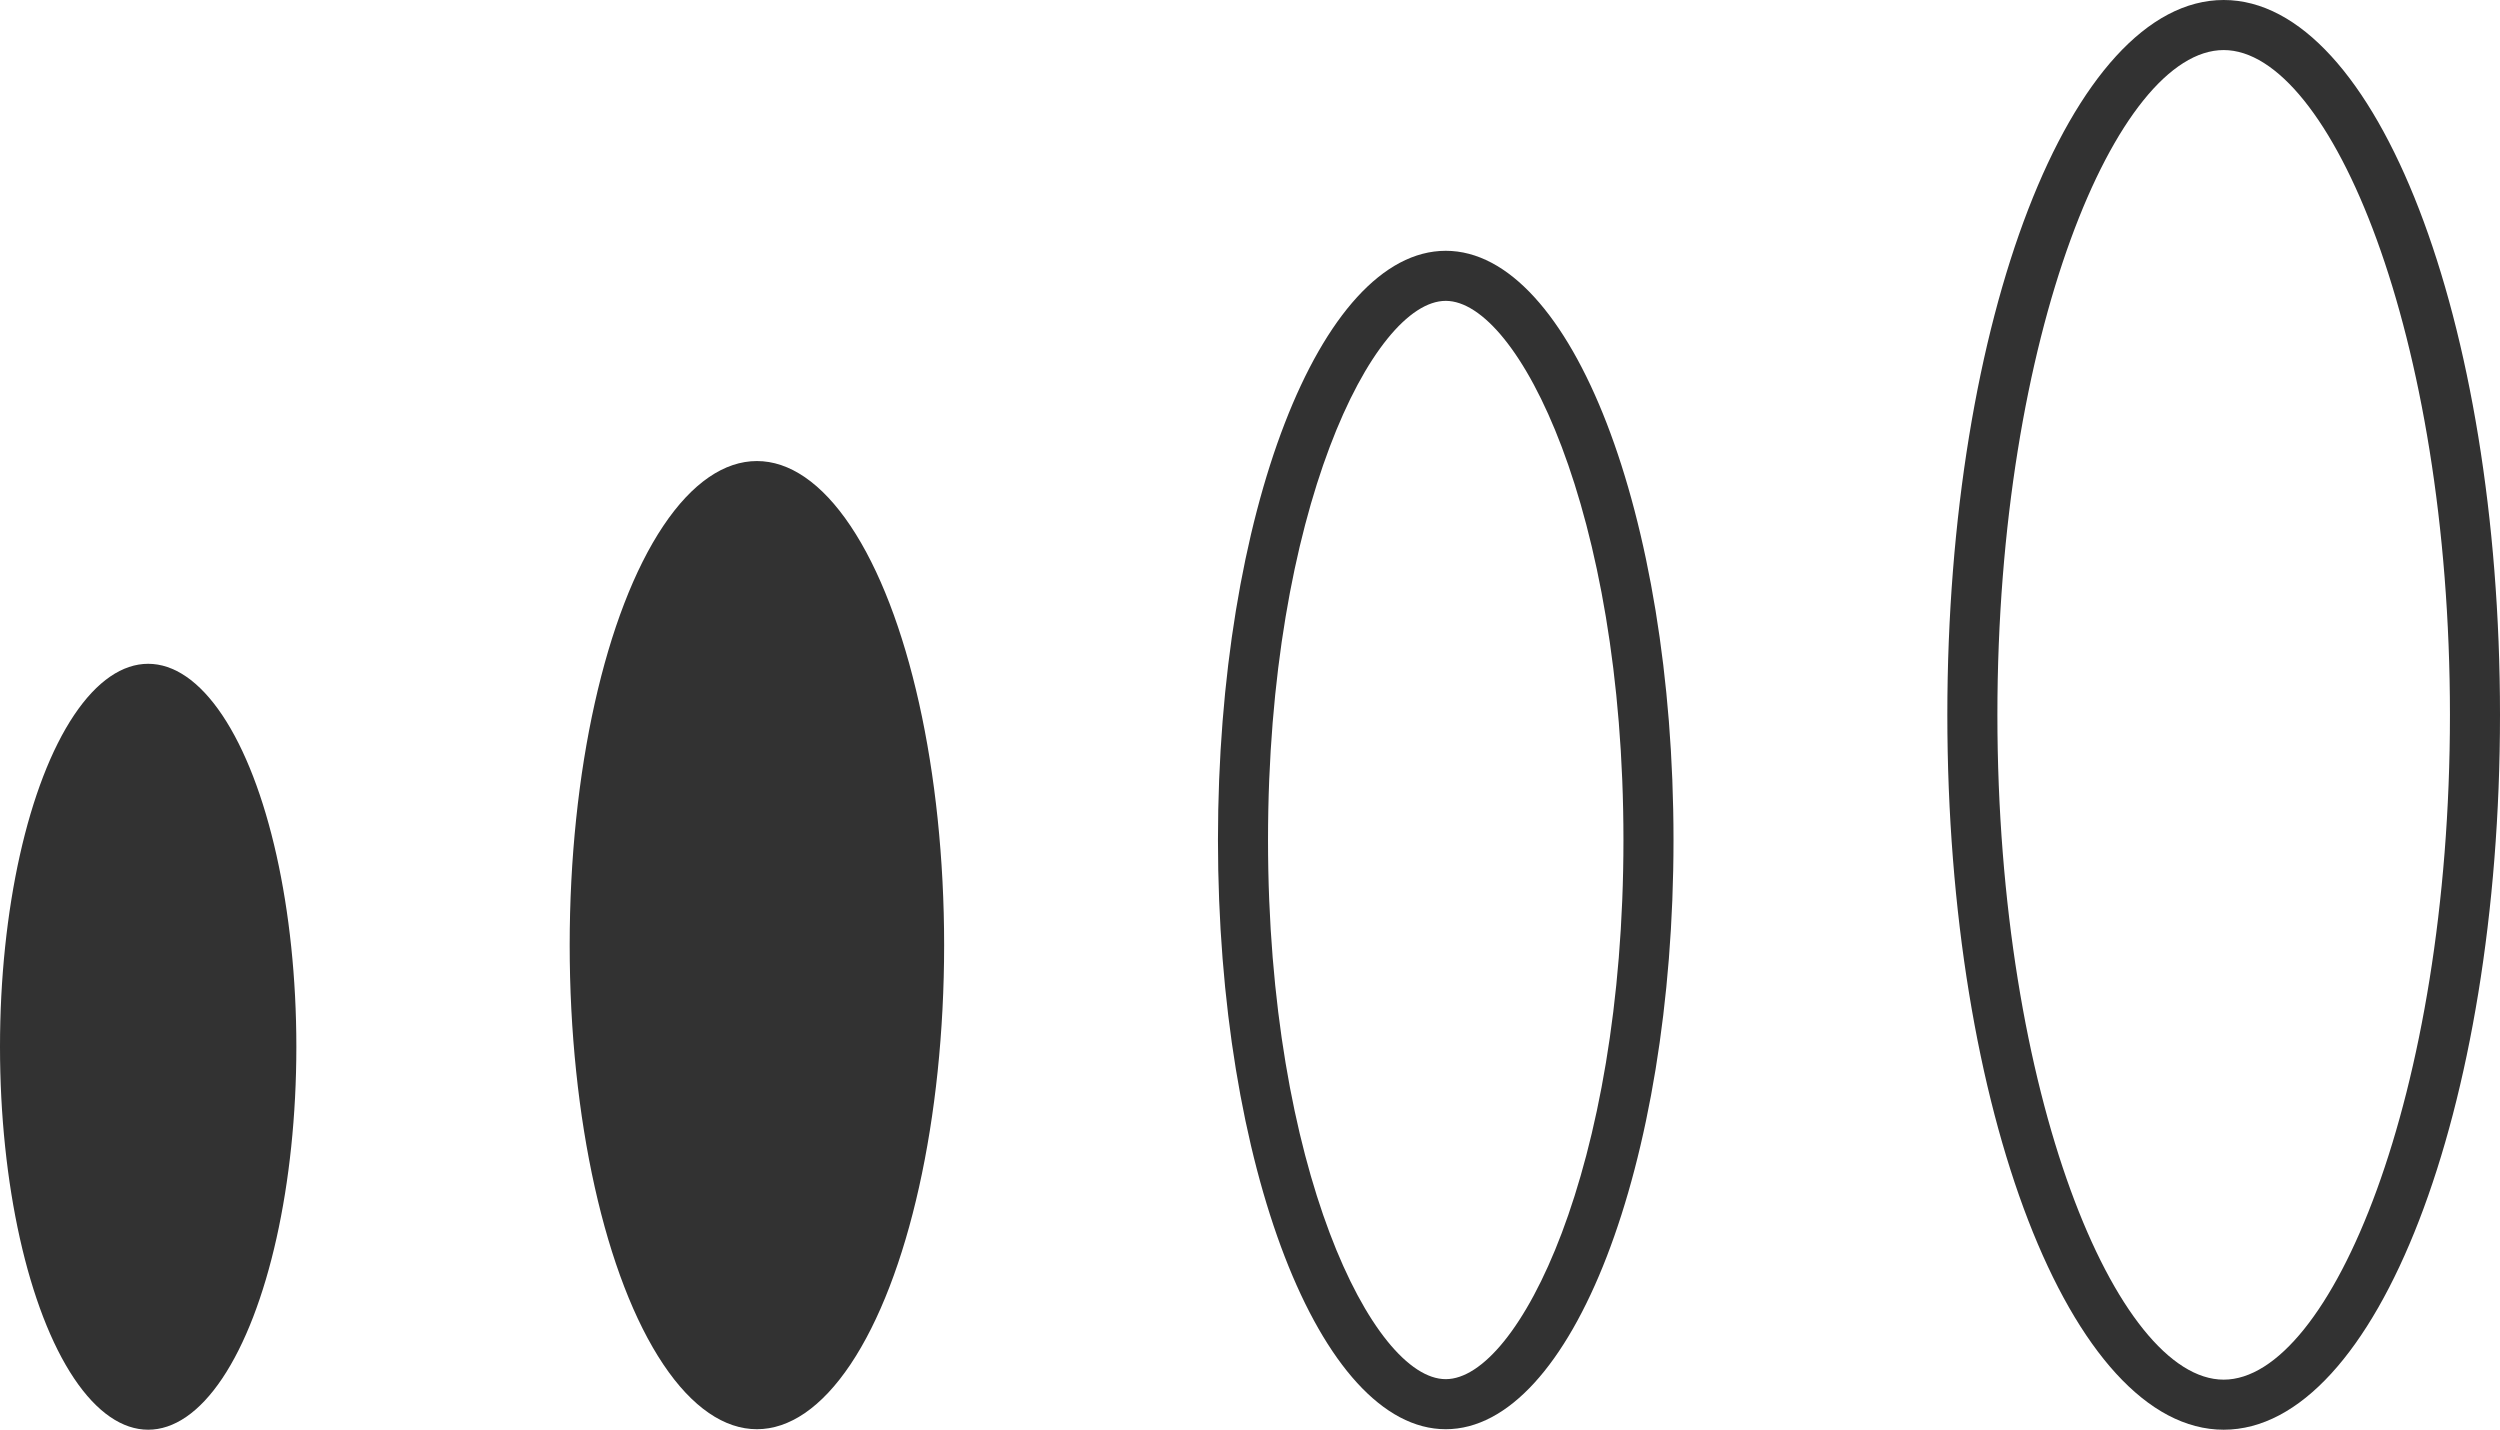
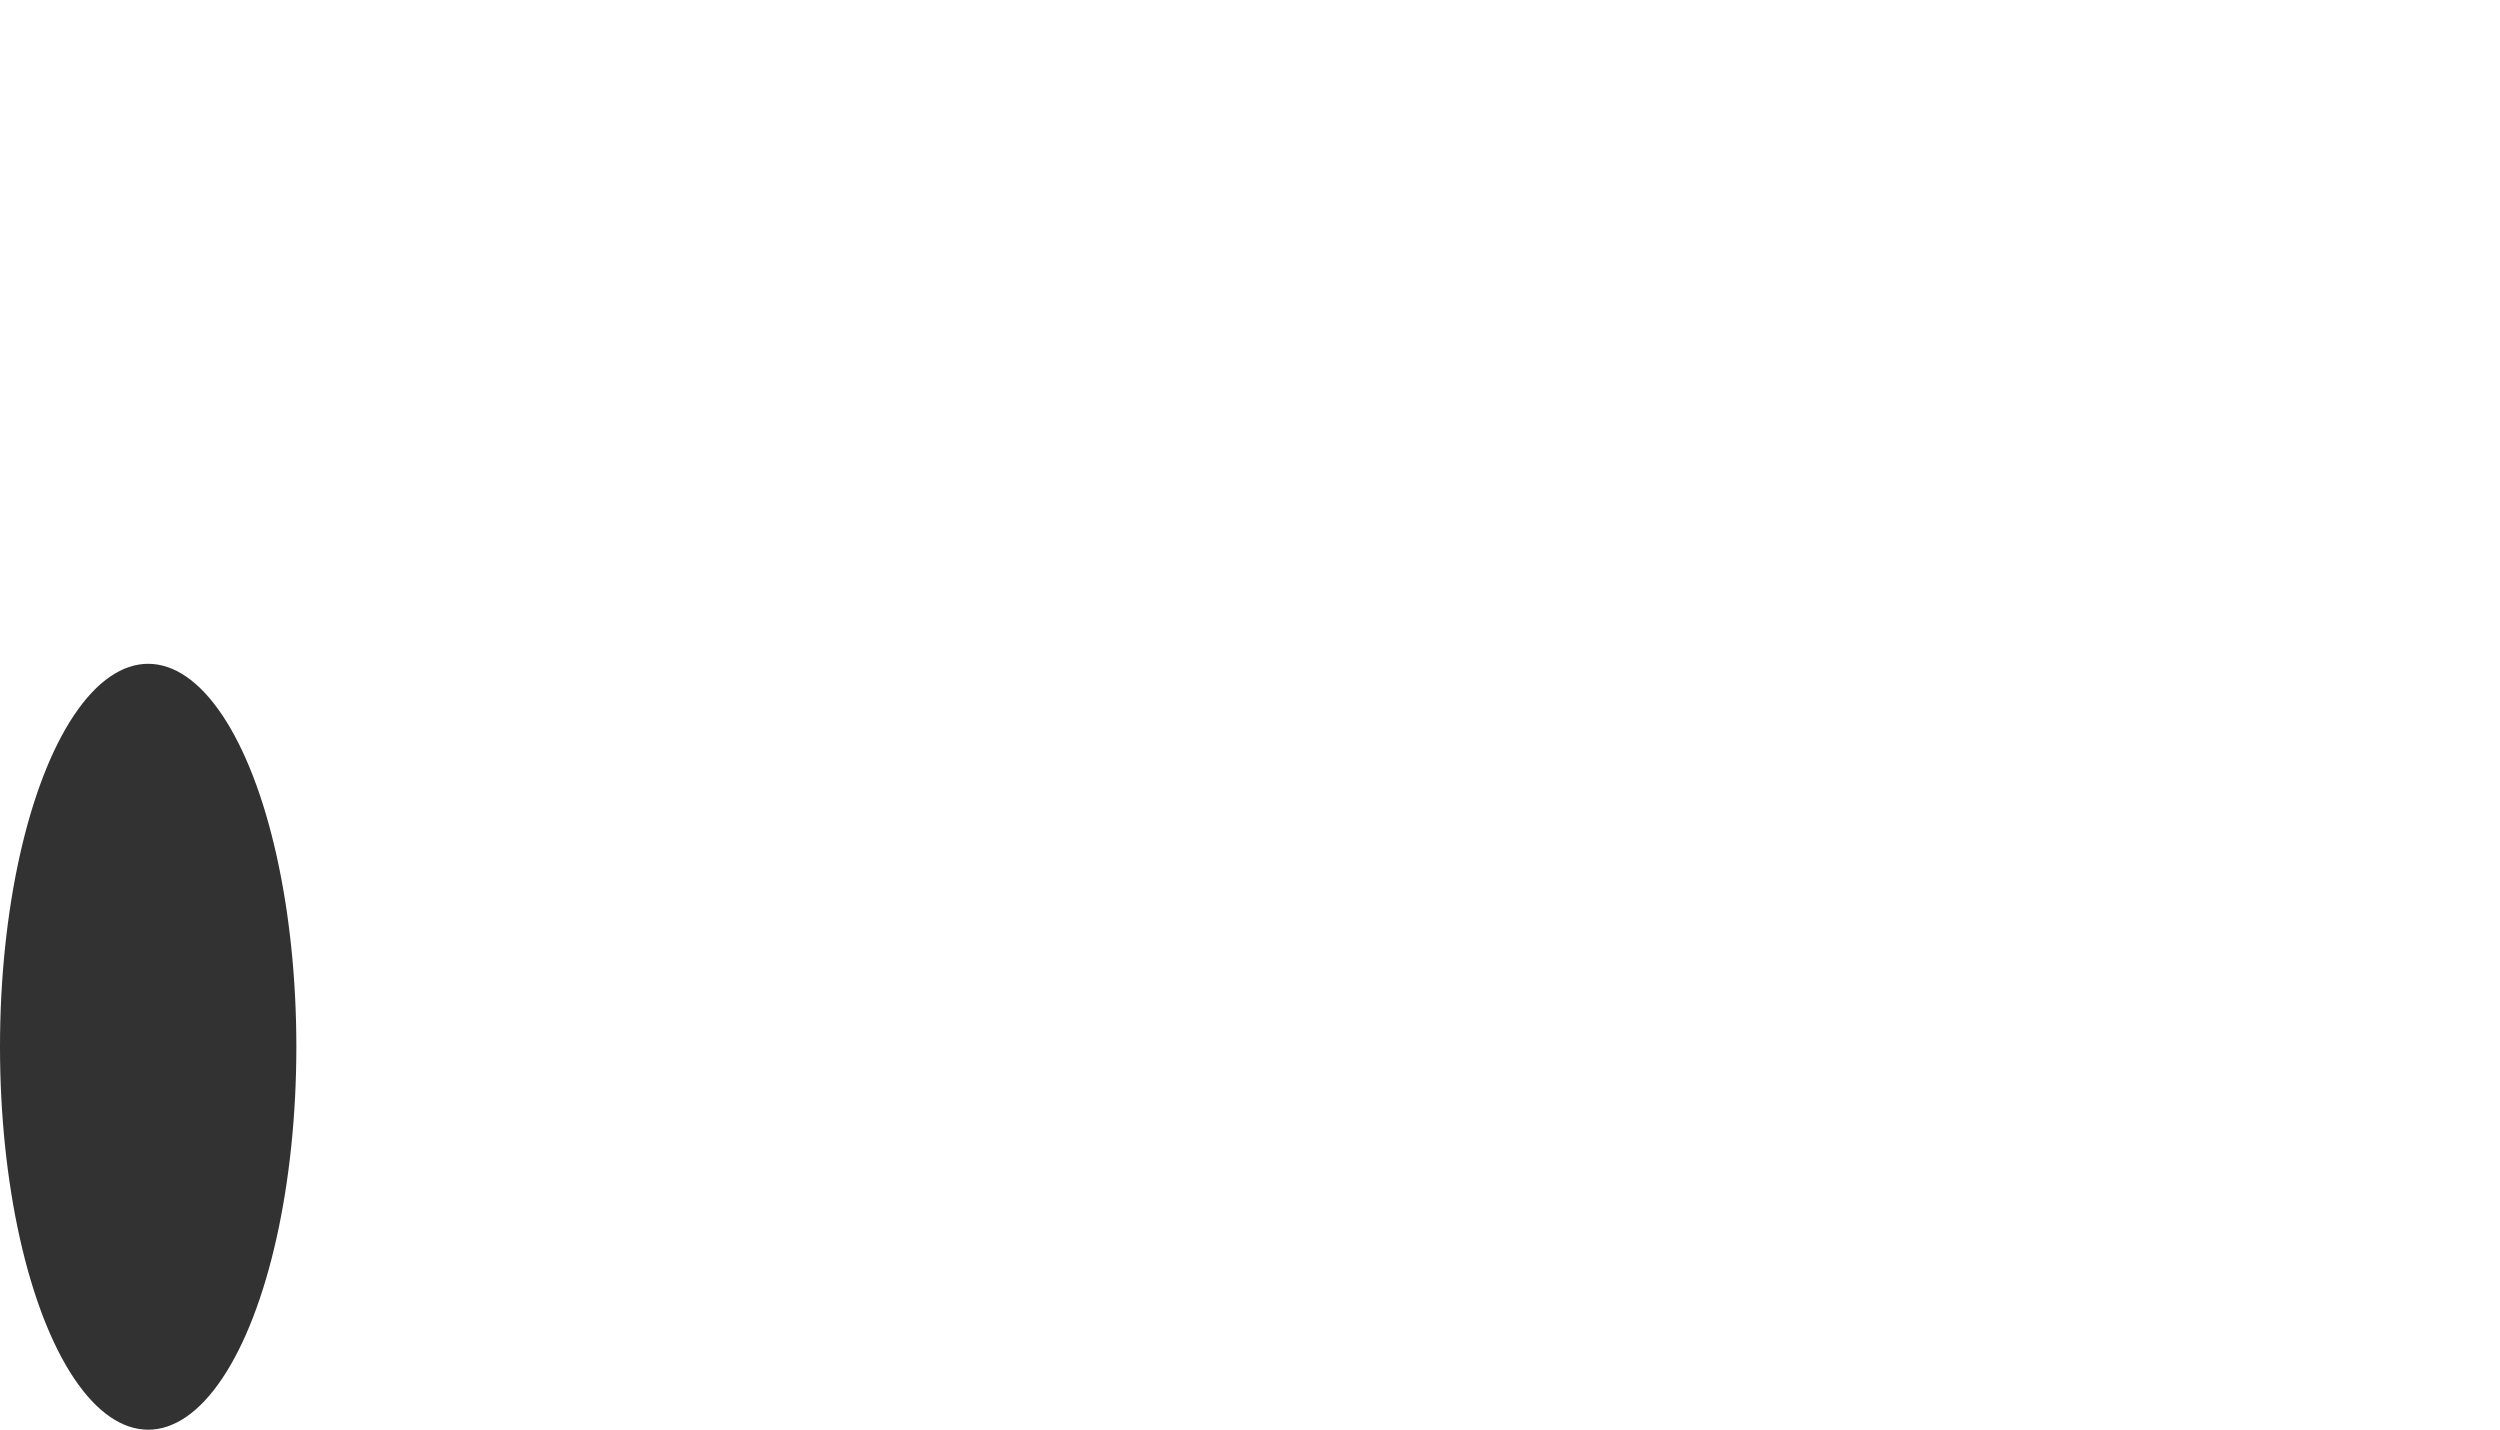
<svg xmlns="http://www.w3.org/2000/svg" id="b" viewBox="0 0 49.94 28.56">
  <g id="c">
-     <path d="m44.42,1c2.13,0,4.52,5.68,4.52,13.28s-2.39,13.28-4.52,13.28-4.52-5.68-4.52-13.28,2.39-13.28,4.52-13.28m0-1c-3.05,0-5.52,6.39-5.52,14.28s2.47,14.28,5.52,14.28,5.52-6.39,5.52-14.28S47.47,0,44.42,0h0Z" style="fill:#323232;" />
-     <path d="m28.88,6.01c1.45,0,3.55,4.2,3.55,10.77s-2.1,10.77-3.55,10.77-3.55-4.2-3.55-10.77,2.1-10.77,3.55-10.77m0-1c-2.51,0-4.55,5.27-4.55,11.77s2.04,11.77,4.55,11.77,4.55-5.27,4.55-11.77-2.04-11.77-4.55-11.77h0Z" style="fill:#323232;" />
-     <ellipse cx="15.12" cy="18.88" rx="3.74" ry="9.67" style="fill:#323232;" />
    <ellipse cx="2.96" cy="20.91" rx="2.96" ry="7.65" style="fill:#323232;" />
  </g>
</svg>